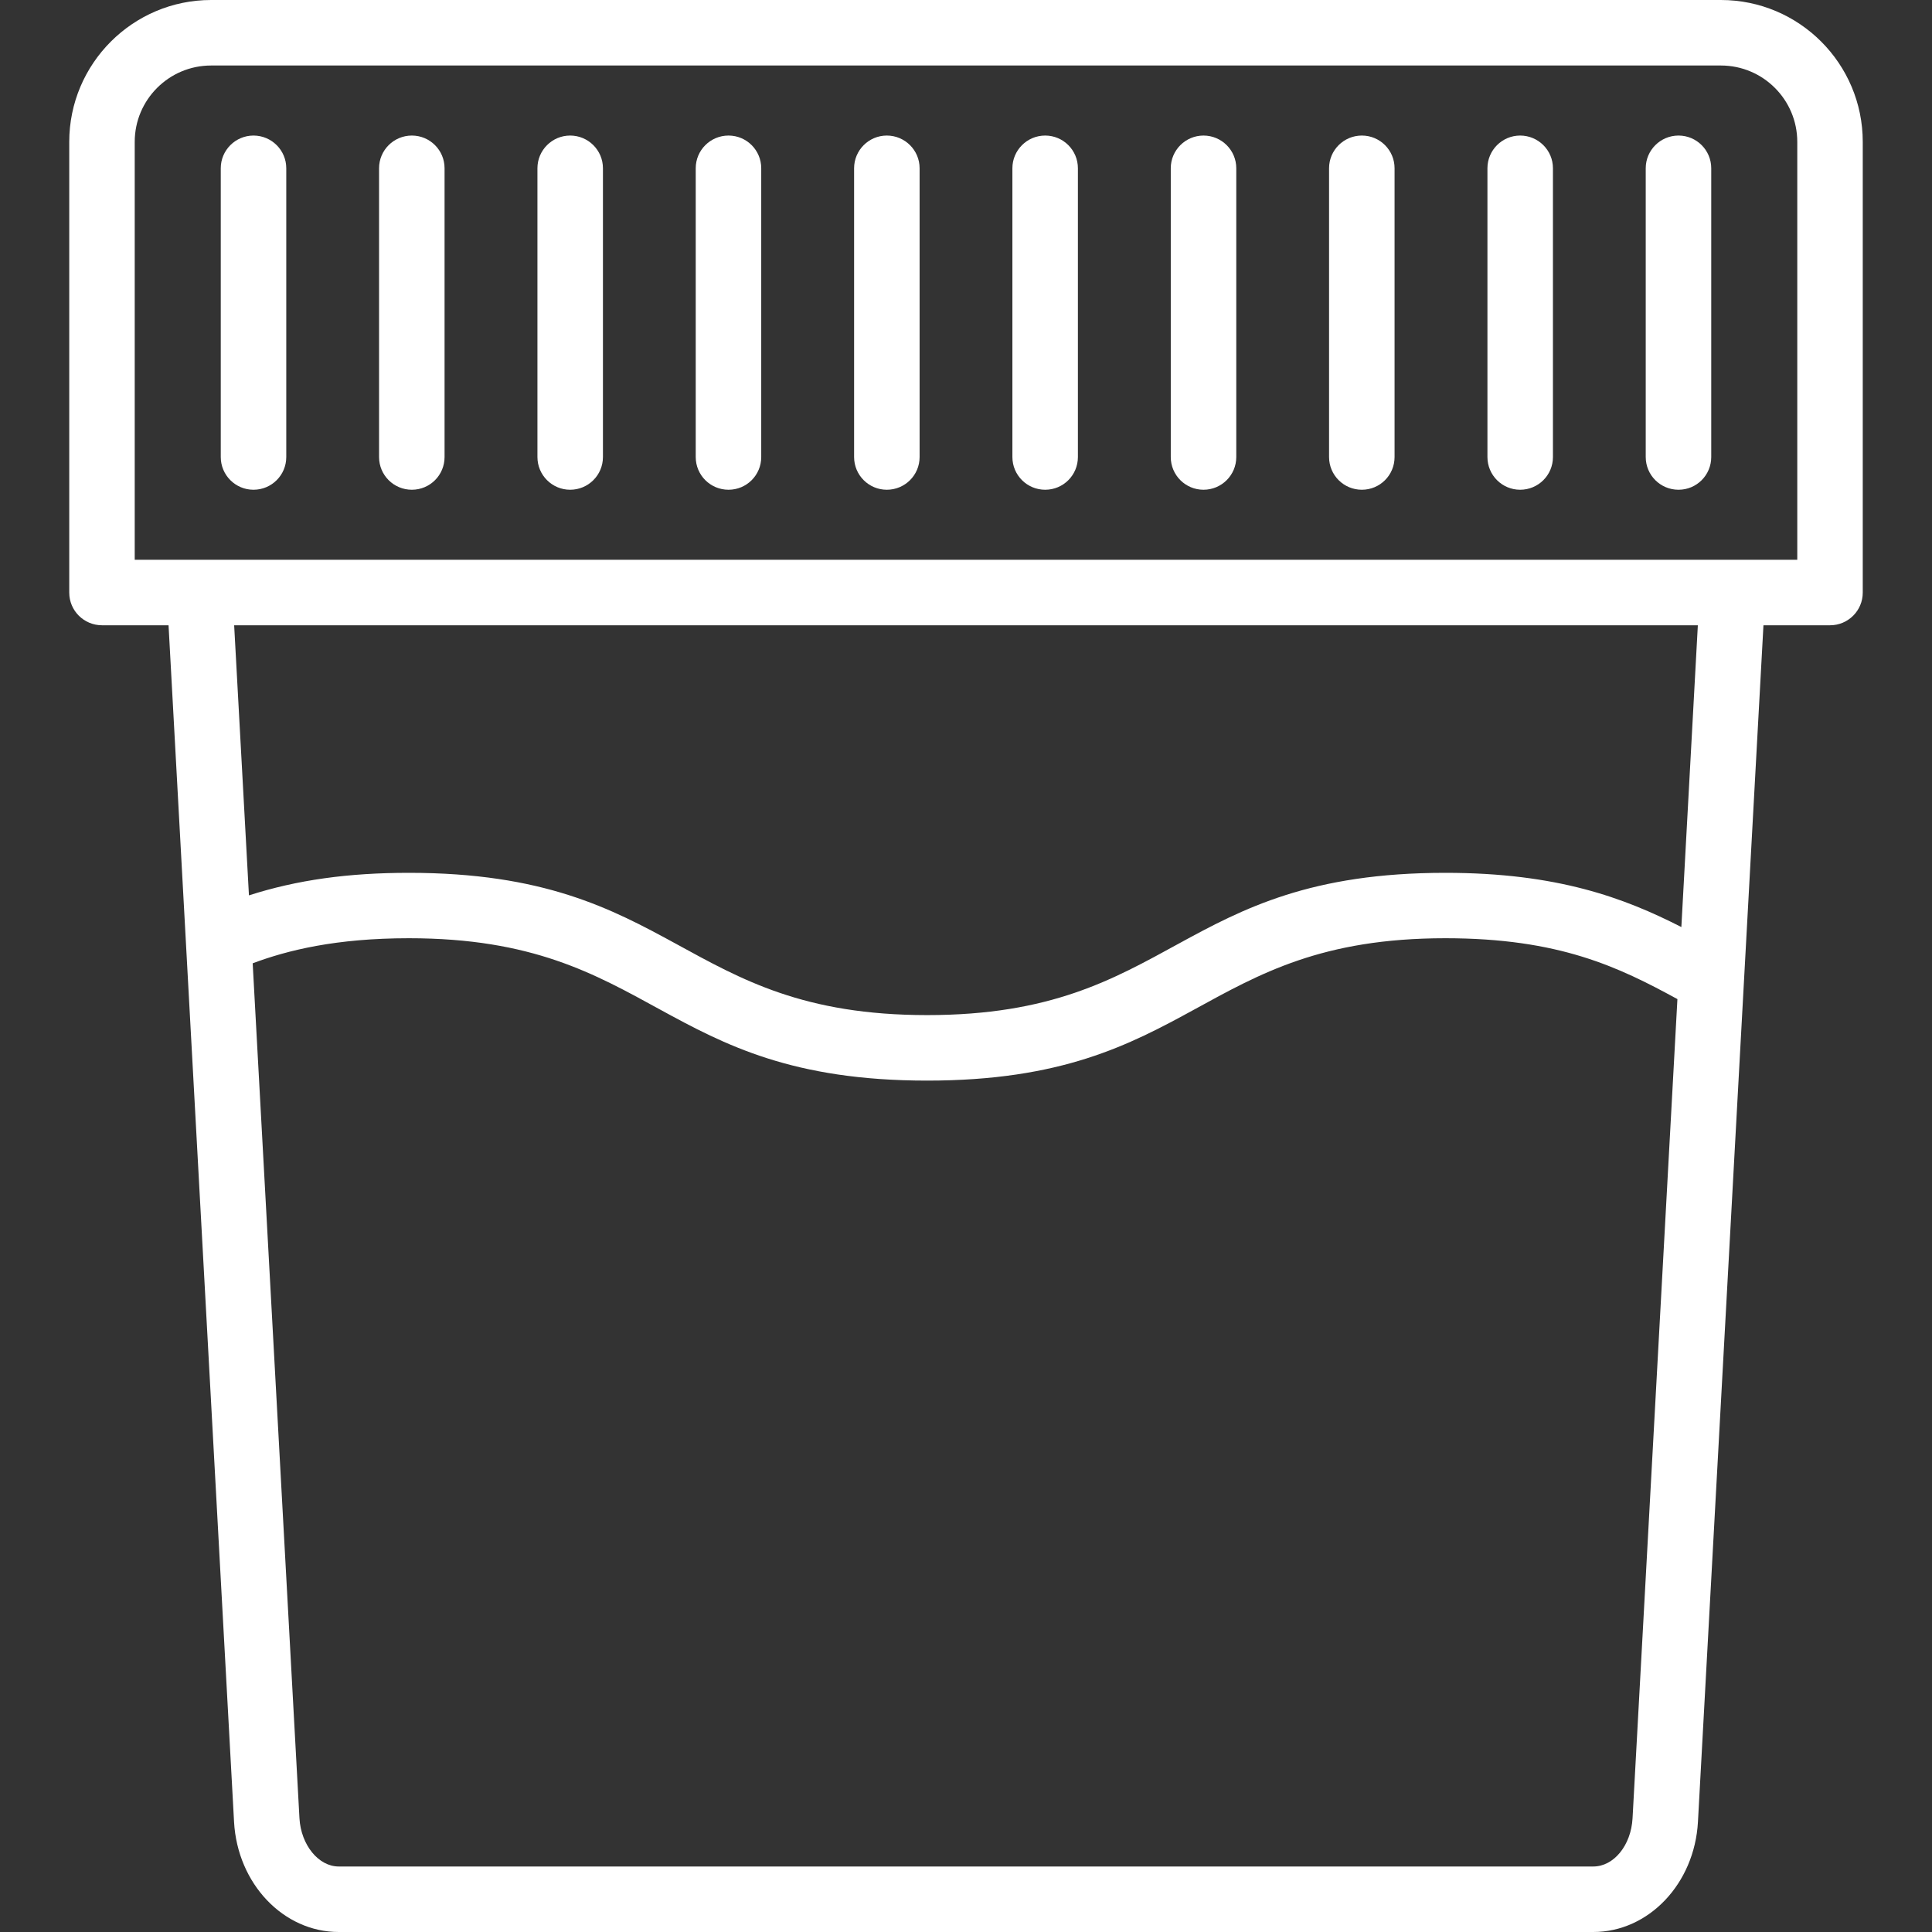
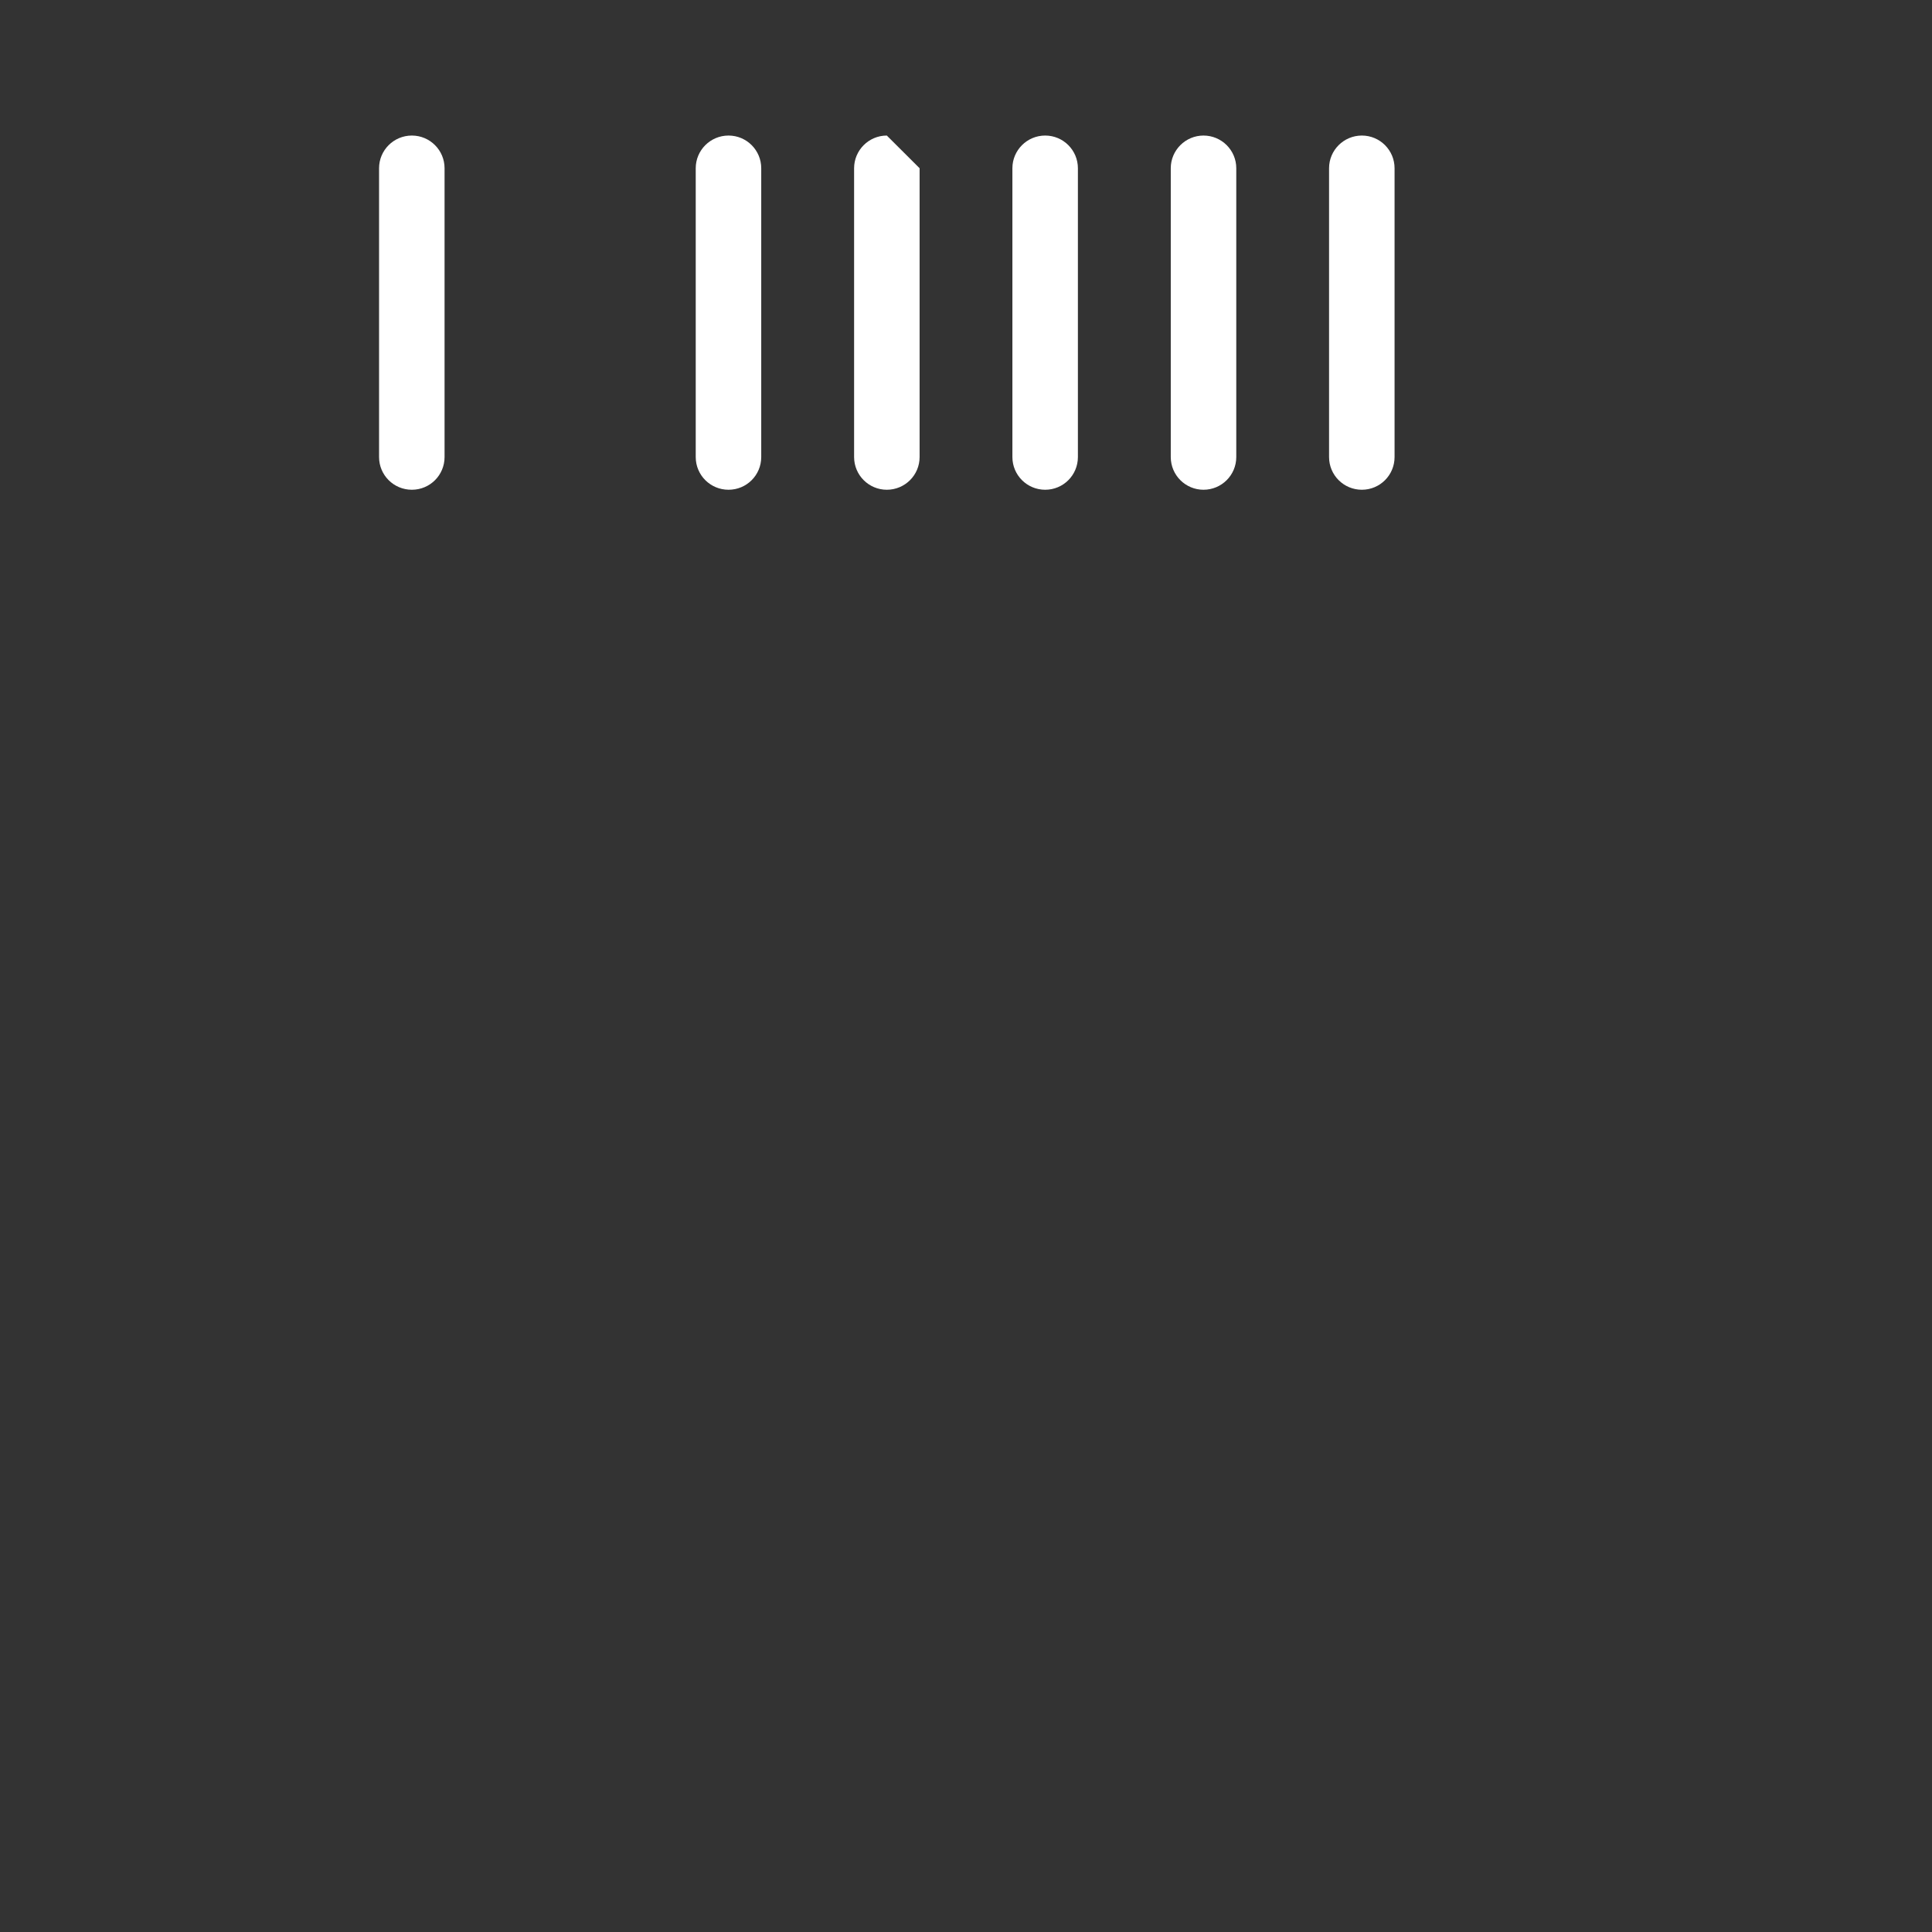
<svg xmlns="http://www.w3.org/2000/svg" width="100" zoomAndPan="magnify" viewBox="0 0 75 75" height="100" preserveAspectRatio="xMidYMid meet">
  <rect x="0" y="0" width="75" height="75" fill="#333333" stroke="none" />
  <defs>
    <clipPath id="3206e93a9f">
-       <path d="M 2.672 0 L 72.422 0 L 72.422 75 L 2.672 75 Z M 2.672 0 " clip-rule="nonzero" />
-     </clipPath>
+       </clipPath>
  </defs>
  <g clip-path="url(#3206e93a9f)">
    <path fill="#ffffff" d="M 69.77 21.73 L 5.23 21.73 L 5.23 5.508 C 5.23 3.871 6.559 2.543 8.195 2.543 L 66.805 2.543 C 68.441 2.543 69.77 3.871 69.77 5.508 Z M 65.27 35.988 C 63.051 34.855 60.453 33.883 56.109 33.883 C 45.672 33.883 45.586 39.406 35.992 39.406 C 26.406 39.406 26.312 33.883 15.875 33.883 C 13.523 33.883 11.543 34.156 9.664 34.758 L 9.09 24.273 L 65.91 24.273 Z M 63.375 70.59 C 63.316 71.637 62.648 72.457 61.852 72.457 L 13.148 72.457 C 12.363 72.457 11.684 71.617 11.625 70.586 L 9.809 37.395 C 11.156 36.891 13.035 36.422 15.875 36.422 C 25.461 36.422 25.555 41.949 35.992 41.949 C 46.43 41.949 46.52 36.422 56.109 36.422 C 60.531 36.422 62.832 37.539 65.117 38.785 Z M 66.805 0 L 8.195 0 C 5.16 0 2.688 2.469 2.688 5.508 L 2.688 23.004 C 2.688 23.707 3.258 24.273 3.961 24.273 L 6.543 24.273 L 9.086 70.727 C 9.219 73.125 11 75 13.148 75 L 61.852 75 C 64 75 65.781 73.125 65.914 70.727 L 68.457 24.273 L 71.043 24.273 C 71.742 24.273 72.312 23.707 72.312 23.004 L 72.312 5.508 C 72.312 2.469 69.844 0 66.805 0 " fill-opacity="1" fill-rule="nonzero" />
  </g>
-   <path fill="#ffffff" d="M 9.84 5.262 C 9.141 5.262 8.57 5.832 8.57 6.531 L 8.57 17.742 C 8.57 18.445 9.141 19.012 9.84 19.012 C 10.543 19.012 11.113 18.445 11.113 17.742 L 11.113 6.531 C 11.113 5.832 10.543 5.262 9.84 5.262 " fill-opacity="1" fill-rule="nonzero" />
  <path fill="#ffffff" d="M 15.988 5.262 C 15.285 5.262 14.715 5.832 14.715 6.531 L 14.715 17.742 C 14.715 18.445 15.285 19.012 15.988 19.012 C 16.691 19.012 17.258 18.445 17.258 17.742 L 17.258 6.531 C 17.258 5.832 16.691 5.262 15.988 5.262 " fill-opacity="1" fill-rule="nonzero" />
-   <path fill="#ffffff" d="M 22.133 5.262 C 21.434 5.262 20.863 5.832 20.863 6.531 L 20.863 17.742 C 20.863 18.445 21.434 19.012 22.133 19.012 C 22.836 19.012 23.406 18.445 23.406 17.742 L 23.406 6.531 C 23.406 5.832 22.836 5.262 22.133 5.262 " fill-opacity="1" fill-rule="nonzero" />
  <path fill="#ffffff" d="M 28.281 5.262 C 27.578 5.262 27.008 5.832 27.008 6.531 L 27.008 17.742 C 27.008 18.445 27.578 19.012 28.281 19.012 C 28.984 19.012 29.551 18.445 29.551 17.742 L 29.551 6.531 C 29.551 5.832 28.984 5.262 28.281 5.262 " fill-opacity="1" fill-rule="nonzero" />
-   <path fill="#ffffff" d="M 34.426 5.262 C 33.727 5.262 33.156 5.832 33.156 6.531 L 33.156 17.742 C 33.156 18.445 33.727 19.012 34.426 19.012 C 35.129 19.012 35.699 18.445 35.699 17.742 L 35.699 6.531 C 35.699 5.832 35.129 5.262 34.426 5.262 " fill-opacity="1" fill-rule="nonzero" />
+   <path fill="#ffffff" d="M 34.426 5.262 C 33.727 5.262 33.156 5.832 33.156 6.531 L 33.156 17.742 C 33.156 18.445 33.727 19.012 34.426 19.012 C 35.129 19.012 35.699 18.445 35.699 17.742 L 35.699 6.531 " fill-opacity="1" fill-rule="nonzero" />
  <path fill="#ffffff" d="M 40.574 5.262 C 39.871 5.262 39.301 5.832 39.301 6.531 L 39.301 17.742 C 39.301 18.445 39.871 19.012 40.574 19.012 C 41.277 19.012 41.844 18.445 41.844 17.742 L 41.844 6.531 C 41.844 5.832 41.277 5.262 40.574 5.262 " fill-opacity="1" fill-rule="nonzero" />
  <path fill="#ffffff" d="M 46.719 5.262 C 46.02 5.262 45.449 5.832 45.449 6.531 L 45.449 17.742 C 45.449 18.445 46.02 19.012 46.719 19.012 C 47.422 19.012 47.992 18.445 47.992 17.742 L 47.992 6.531 C 47.992 5.832 47.422 5.262 46.719 5.262 " fill-opacity="1" fill-rule="nonzero" />
  <path fill="#ffffff" d="M 52.867 5.262 C 52.164 5.262 51.594 5.832 51.594 6.531 L 51.594 17.742 C 51.594 18.445 52.164 19.012 52.867 19.012 C 53.57 19.012 54.137 18.445 54.137 17.742 L 54.137 6.531 C 54.137 5.832 53.57 5.262 52.867 5.262 " fill-opacity="1" fill-rule="nonzero" />
-   <path fill="#ffffff" d="M 59.012 5.262 C 58.312 5.262 57.742 5.832 57.742 6.531 L 57.742 17.742 C 57.742 18.445 58.312 19.012 59.012 19.012 C 59.715 19.012 60.285 18.445 60.285 17.742 L 60.285 6.531 C 60.285 5.832 59.715 5.262 59.012 5.262 " fill-opacity="1" fill-rule="nonzero" />
-   <path fill="#ffffff" d="M 65.16 5.262 C 64.457 5.262 63.887 5.832 63.887 6.531 L 63.887 17.742 C 63.887 18.445 64.457 19.012 65.16 19.012 C 65.863 19.012 66.43 18.445 66.43 17.742 L 66.43 6.531 C 66.43 5.832 65.863 5.262 65.16 5.262 " fill-opacity="1" fill-rule="nonzero" />
</svg>